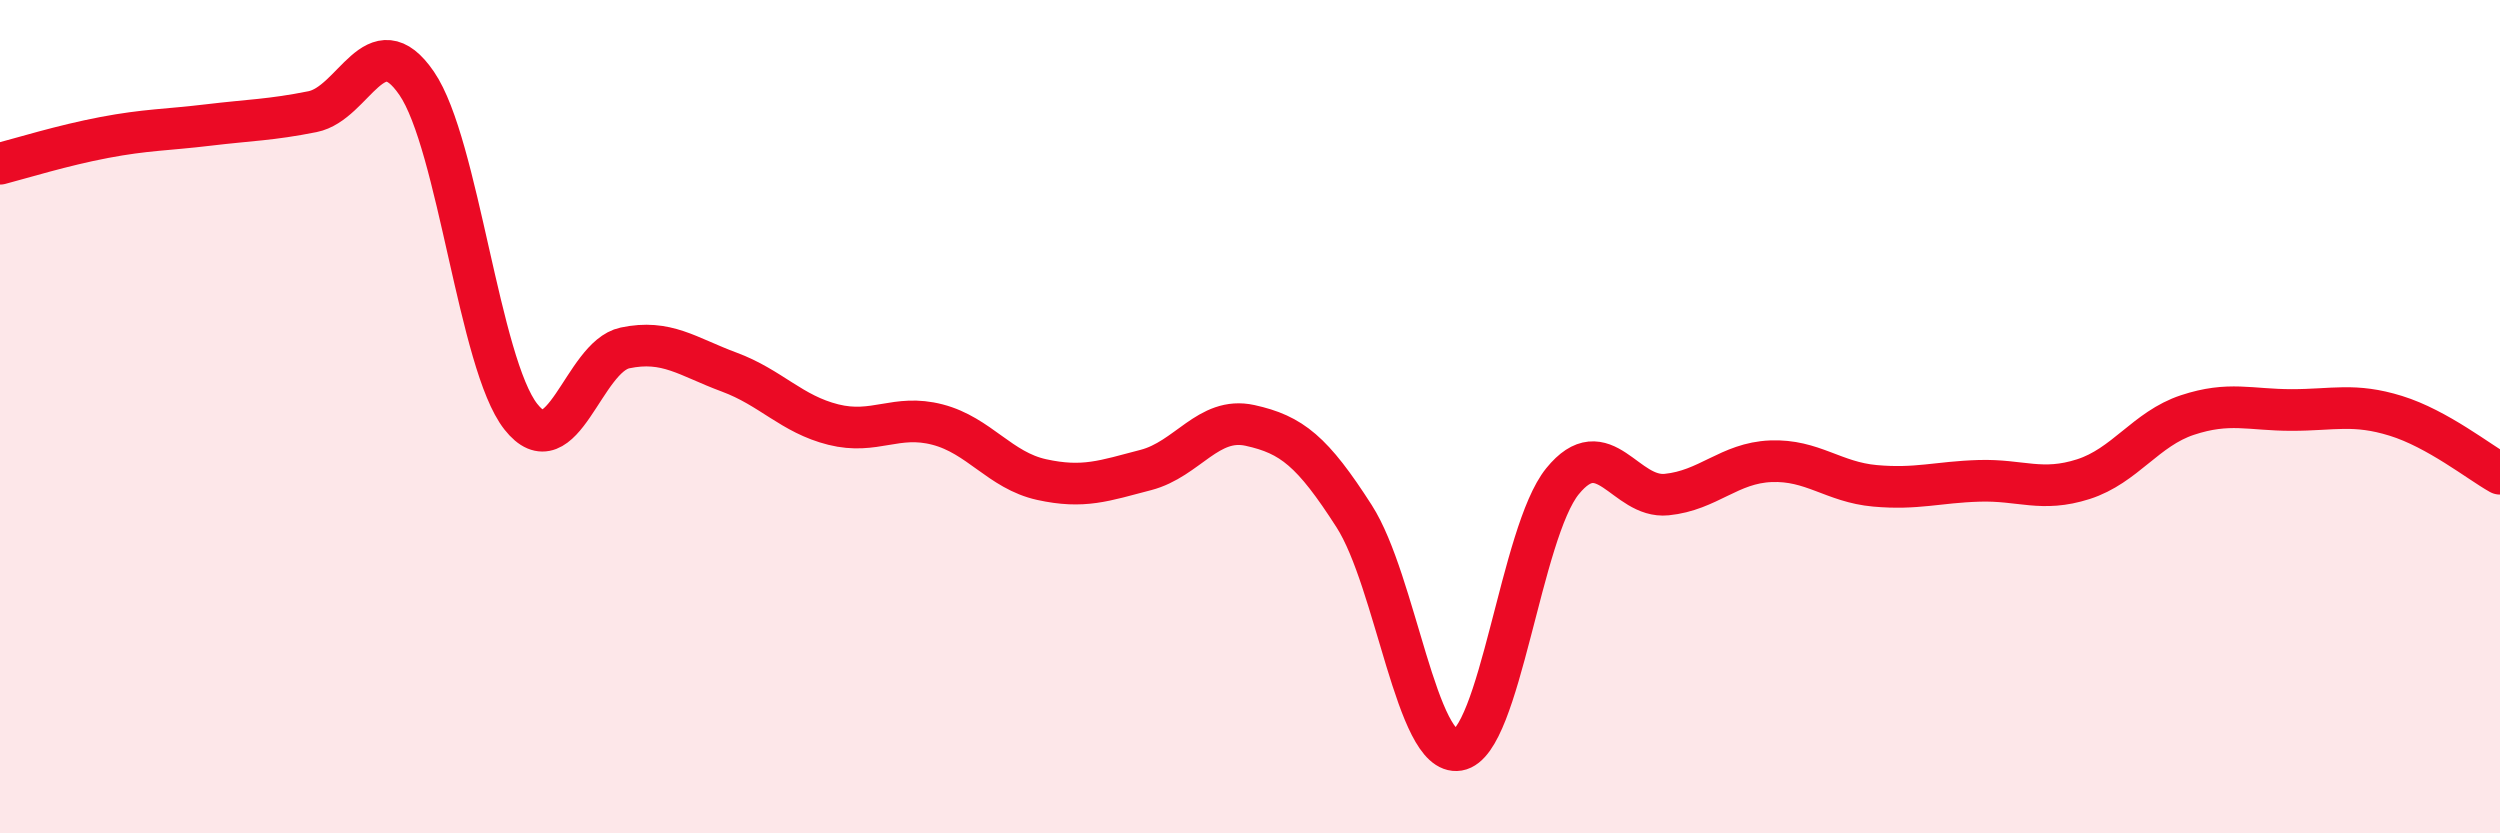
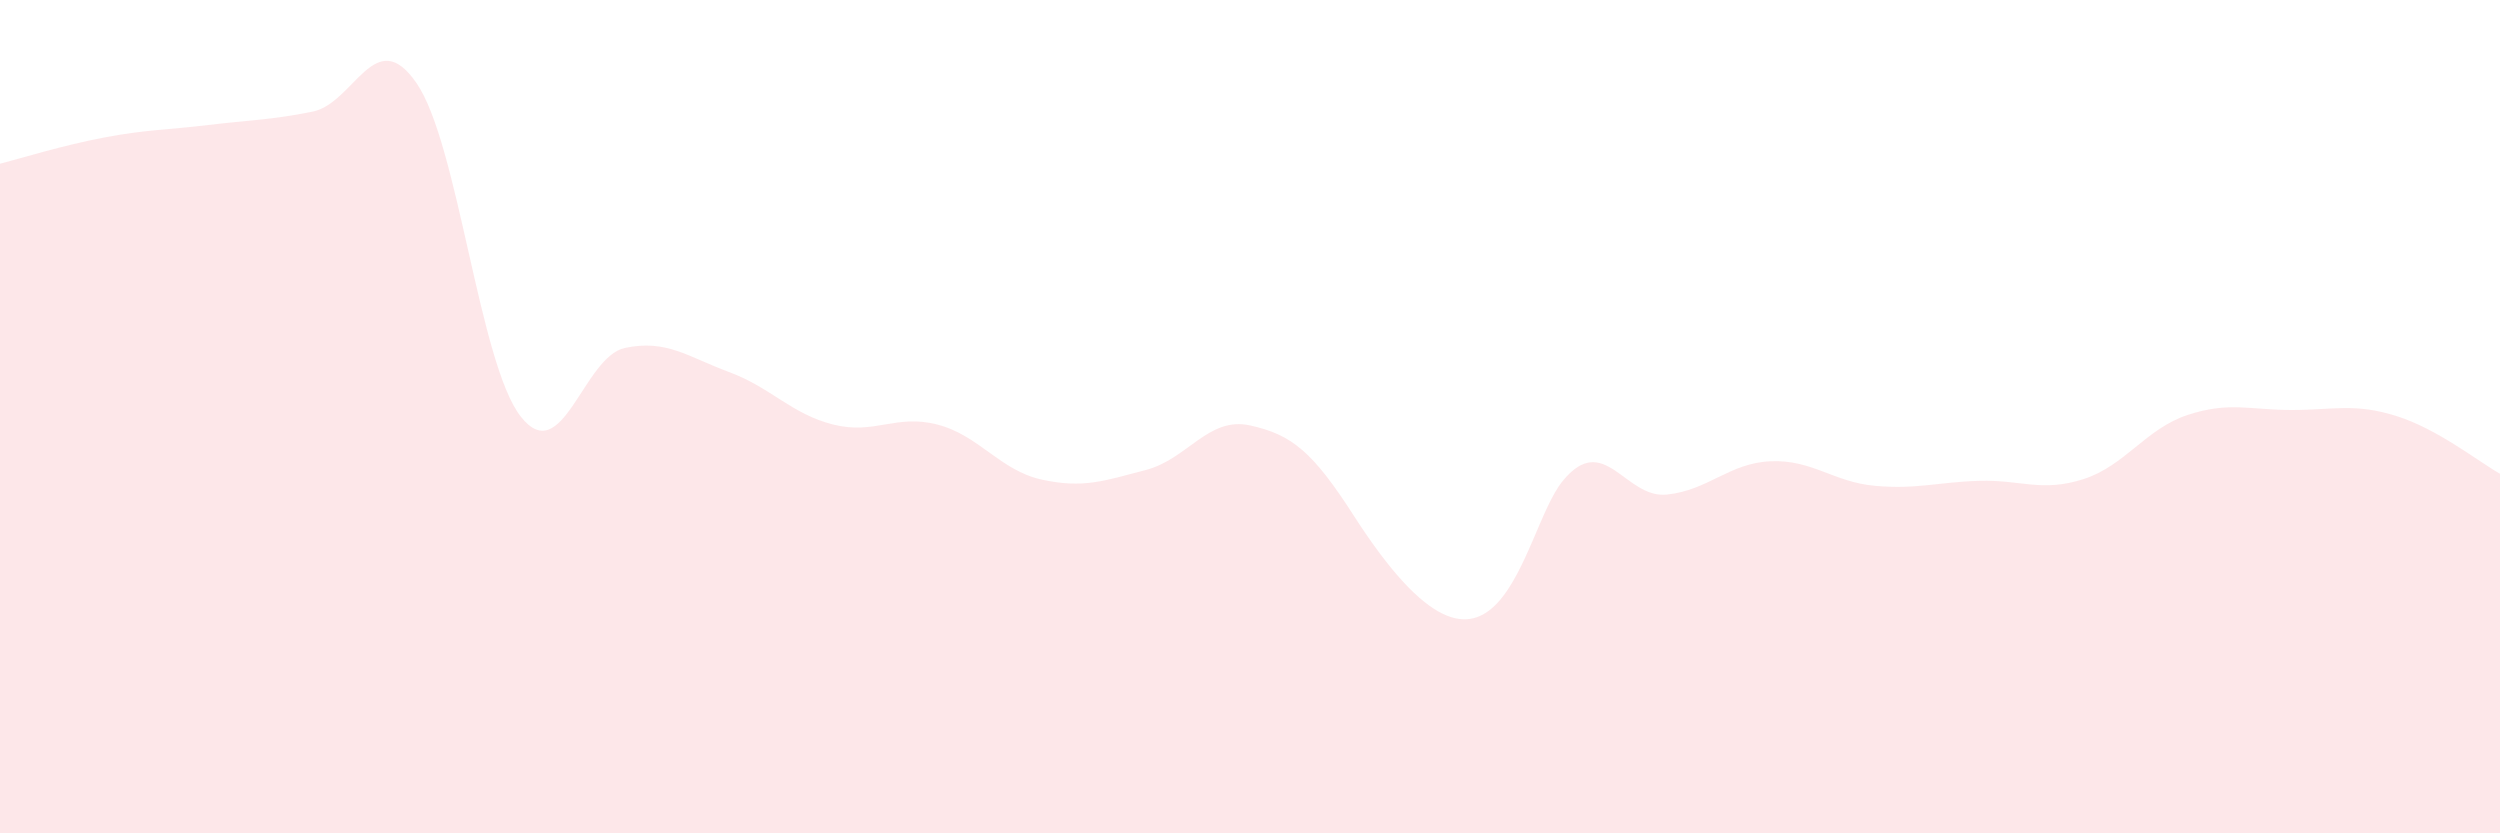
<svg xmlns="http://www.w3.org/2000/svg" width="60" height="20" viewBox="0 0 60 20">
-   <path d="M 0,3.93 C 0.5,3.8 1.5,3.49 2.5,3.3 C 3.5,3.11 4,3.12 5,3 C 6,2.88 6.5,2.88 7.5,2.68 C 8.5,2.48 9,0.54 10,2 C 11,3.46 11.5,8.73 12.5,10 C 13.5,11.27 14,8.56 15,8.35 C 16,8.14 16.5,8.56 17.5,8.93 C 18.5,9.3 19,9.94 20,10.19 C 21,10.44 21.5,9.93 22.5,10.19 C 23.5,10.45 24,11.29 25,11.51 C 26,11.73 26.5,11.54 27.5,11.28 C 28.5,11.02 29,9.99 30,10.21 C 31,10.43 31.5,10.83 32.5,12.39 C 33.5,13.95 34,18.17 35,18 C 36,17.83 36.5,12.78 37.5,11.55 C 38.5,10.32 39,11.97 40,11.87 C 41,11.77 41.5,11.11 42.5,11.07 C 43.5,11.03 44,11.57 45,11.66 C 46,11.75 46.5,11.57 47.5,11.54 C 48.5,11.51 49,11.82 50,11.5 C 51,11.18 51.5,10.29 52.5,9.96 C 53.5,9.63 54,9.84 55,9.84 C 56,9.84 56.5,9.67 57.5,9.98 C 58.5,10.29 59.5,11.09 60,11.37L60 20L0 20Z" fill="#EB0A25" opacity="0.1" stroke-linecap="round" stroke-linejoin="round" />
-   <path d="M 0,3.93 C 0.5,3.8 1.5,3.49 2.5,3.3 C 3.5,3.11 4,3.12 5,3 C 6,2.88 6.5,2.88 7.5,2.68 C 8.5,2.48 9,0.54 10,2 C 11,3.46 11.5,8.73 12.5,10 C 13.5,11.27 14,8.56 15,8.35 C 16,8.14 16.5,8.56 17.5,8.93 C 18.5,9.3 19,9.94 20,10.19 C 21,10.44 21.5,9.93 22.5,10.19 C 23.5,10.45 24,11.29 25,11.51 C 26,11.73 26.5,11.54 27.5,11.28 C 28.5,11.02 29,9.99 30,10.21 C 31,10.43 31.5,10.83 32.5,12.39 C 33.5,13.95 34,18.17 35,18 C 36,17.83 36.5,12.78 37.5,11.55 C 38.5,10.32 39,11.97 40,11.87 C 41,11.77 41.5,11.11 42.5,11.07 C 43.5,11.03 44,11.57 45,11.66 C 46,11.75 46.5,11.57 47.5,11.54 C 48.5,11.51 49,11.82 50,11.5 C 51,11.18 51.5,10.29 52.5,9.96 C 53.5,9.63 54,9.84 55,9.84 C 56,9.84 56.5,9.67 57.5,9.98 C 58.5,10.29 59.5,11.09 60,11.37" stroke="#EB0A25" stroke-width="1" fill="none" stroke-linecap="round" stroke-linejoin="round" />
+   <path d="M 0,3.93 C 0.5,3.8 1.5,3.49 2.5,3.3 C 3.5,3.11 4,3.12 5,3 C 6,2.88 6.5,2.88 7.5,2.68 C 8.5,2.48 9,0.54 10,2 C 11,3.46 11.5,8.73 12.5,10 C 13.5,11.27 14,8.56 15,8.35 C 16,8.14 16.5,8.56 17.5,8.93 C 18.5,9.3 19,9.94 20,10.19 C 21,10.44 21.5,9.93 22.5,10.19 C 23.5,10.45 24,11.29 25,11.51 C 26,11.73 26.5,11.54 27.5,11.28 C 28.5,11.02 29,9.99 30,10.21 C 31,10.43 31.5,10.83 32.5,12.39 C 36,17.83 36.5,12.78 37.5,11.55 C 38.5,10.32 39,11.97 40,11.87 C 41,11.77 41.5,11.11 42.5,11.07 C 43.5,11.03 44,11.57 45,11.66 C 46,11.75 46.5,11.57 47.5,11.54 C 48.5,11.51 49,11.82 50,11.5 C 51,11.18 51.5,10.29 52.5,9.96 C 53.5,9.63 54,9.84 55,9.84 C 56,9.84 56.5,9.67 57.5,9.98 C 58.5,10.29 59.5,11.09 60,11.37L60 20L0 20Z" fill="#EB0A25" opacity="0.1" stroke-linecap="round" stroke-linejoin="round" />
</svg>